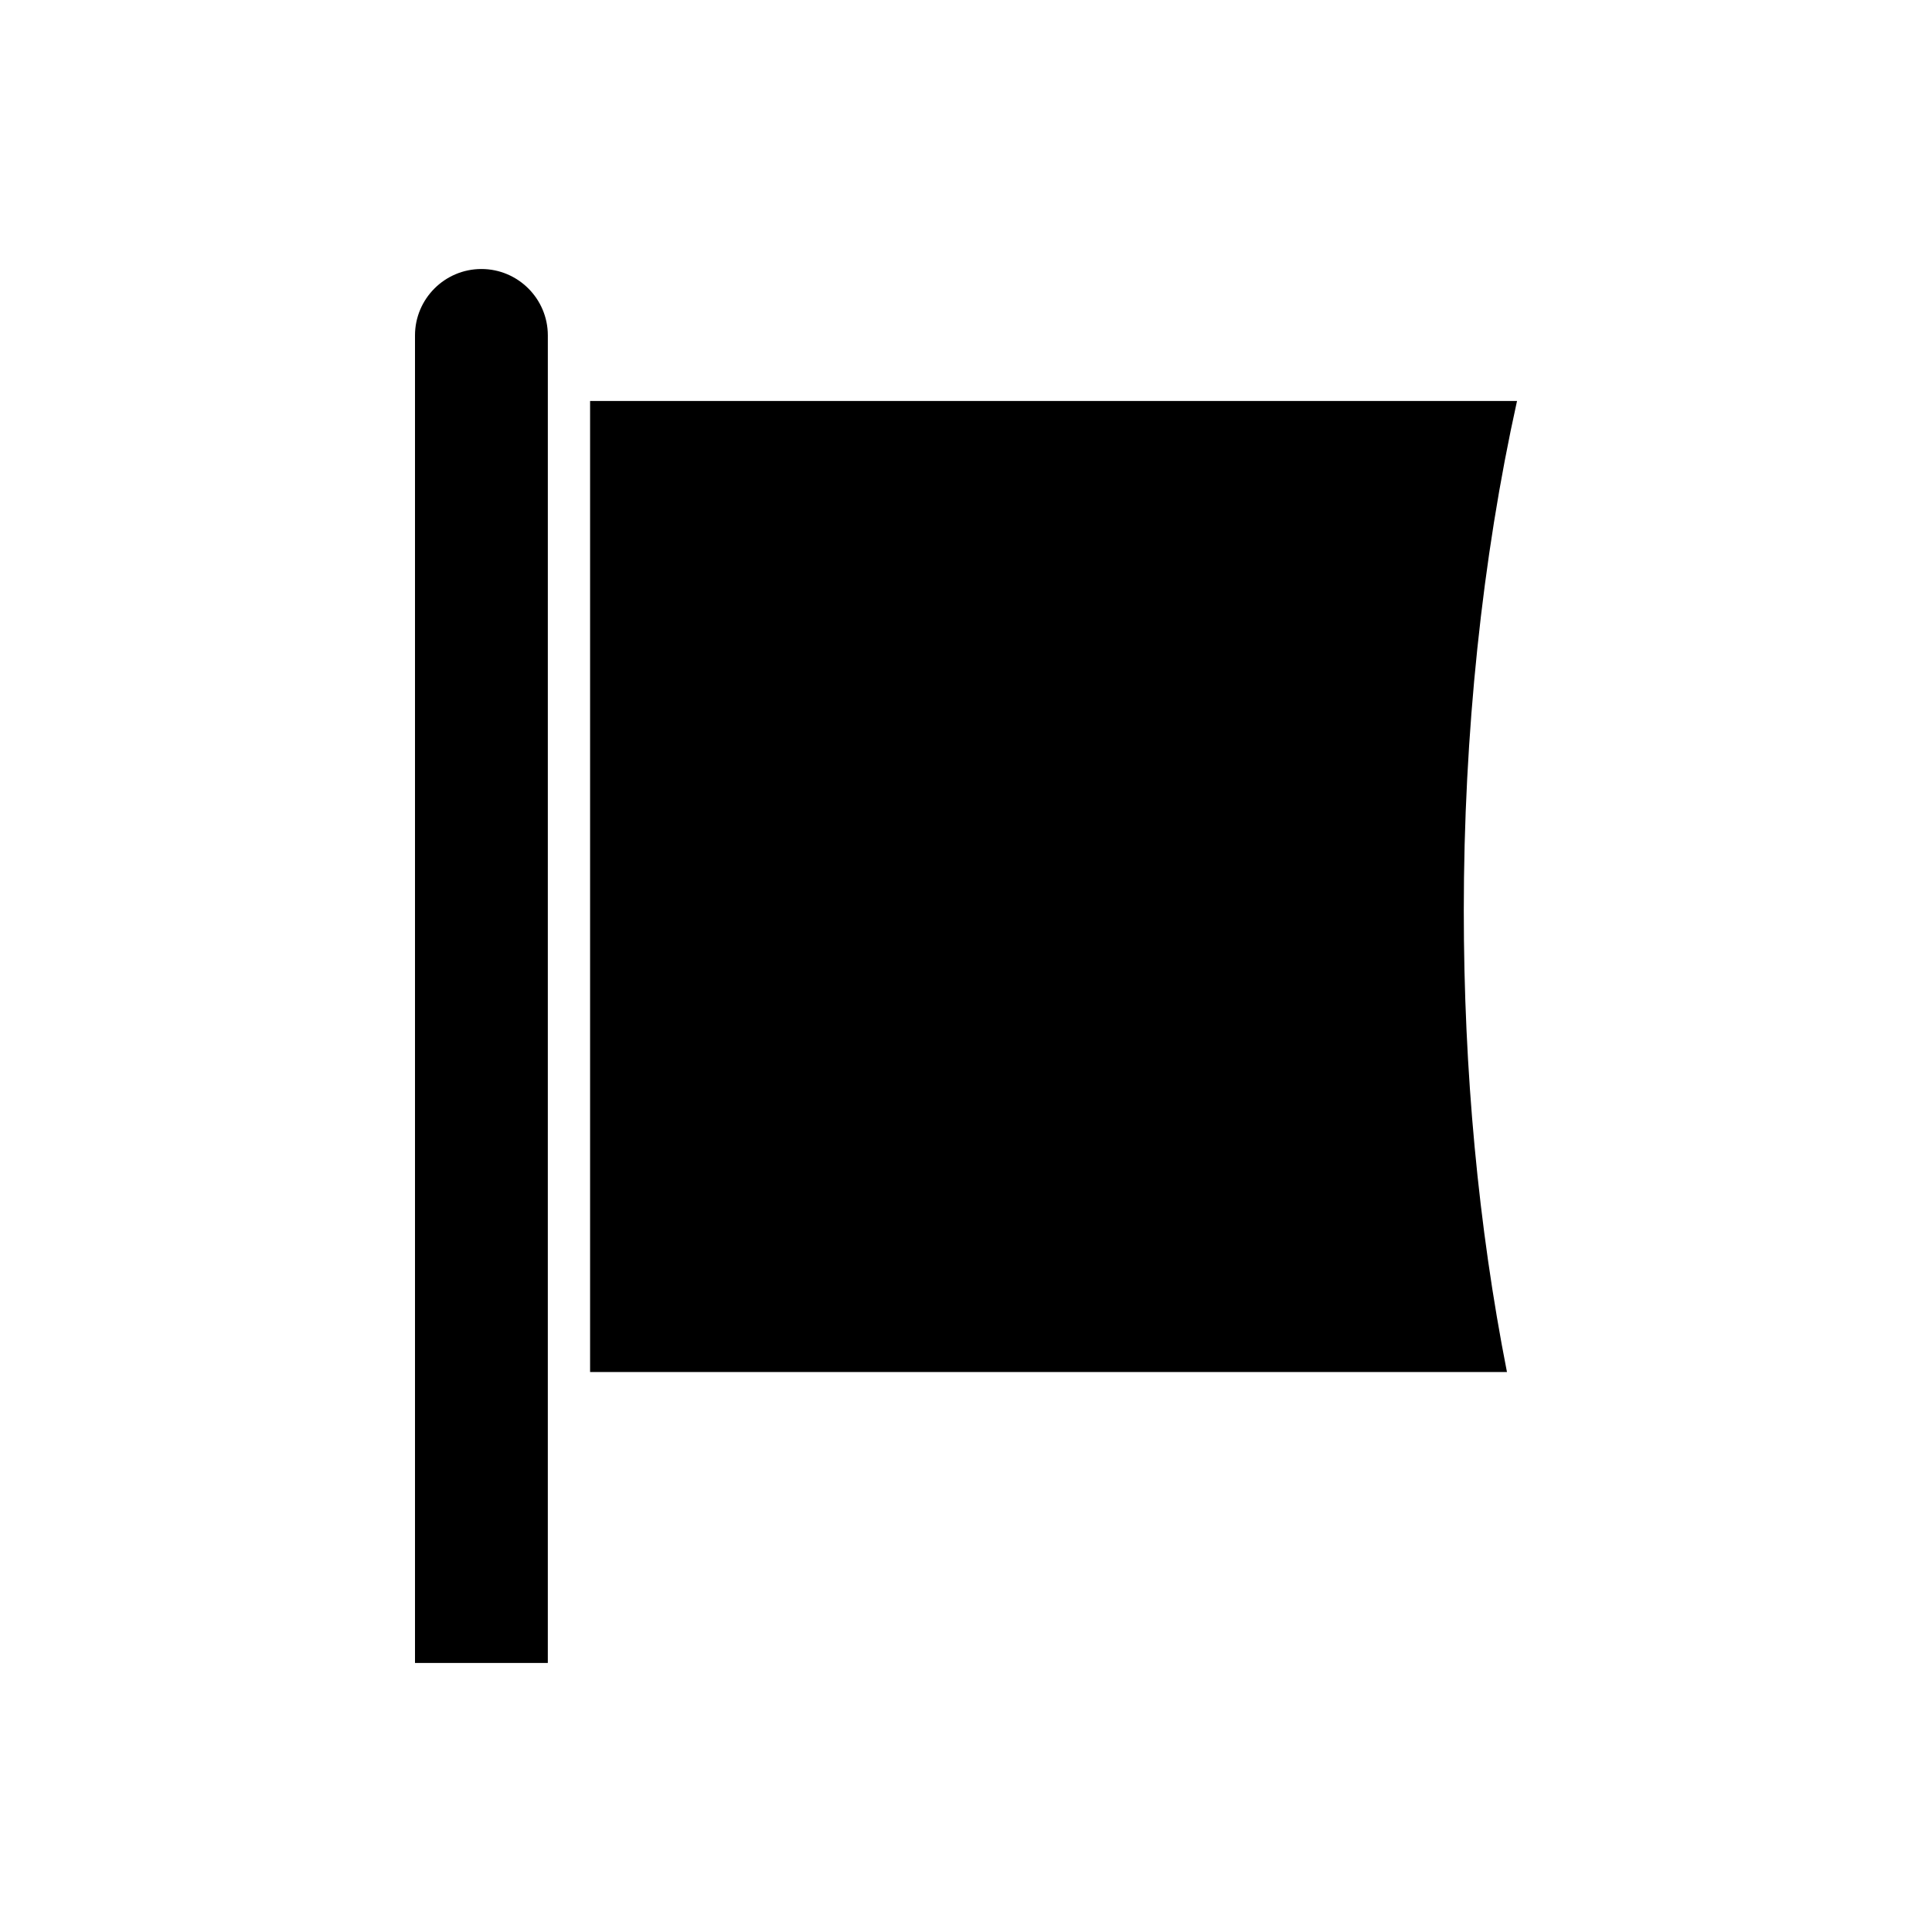
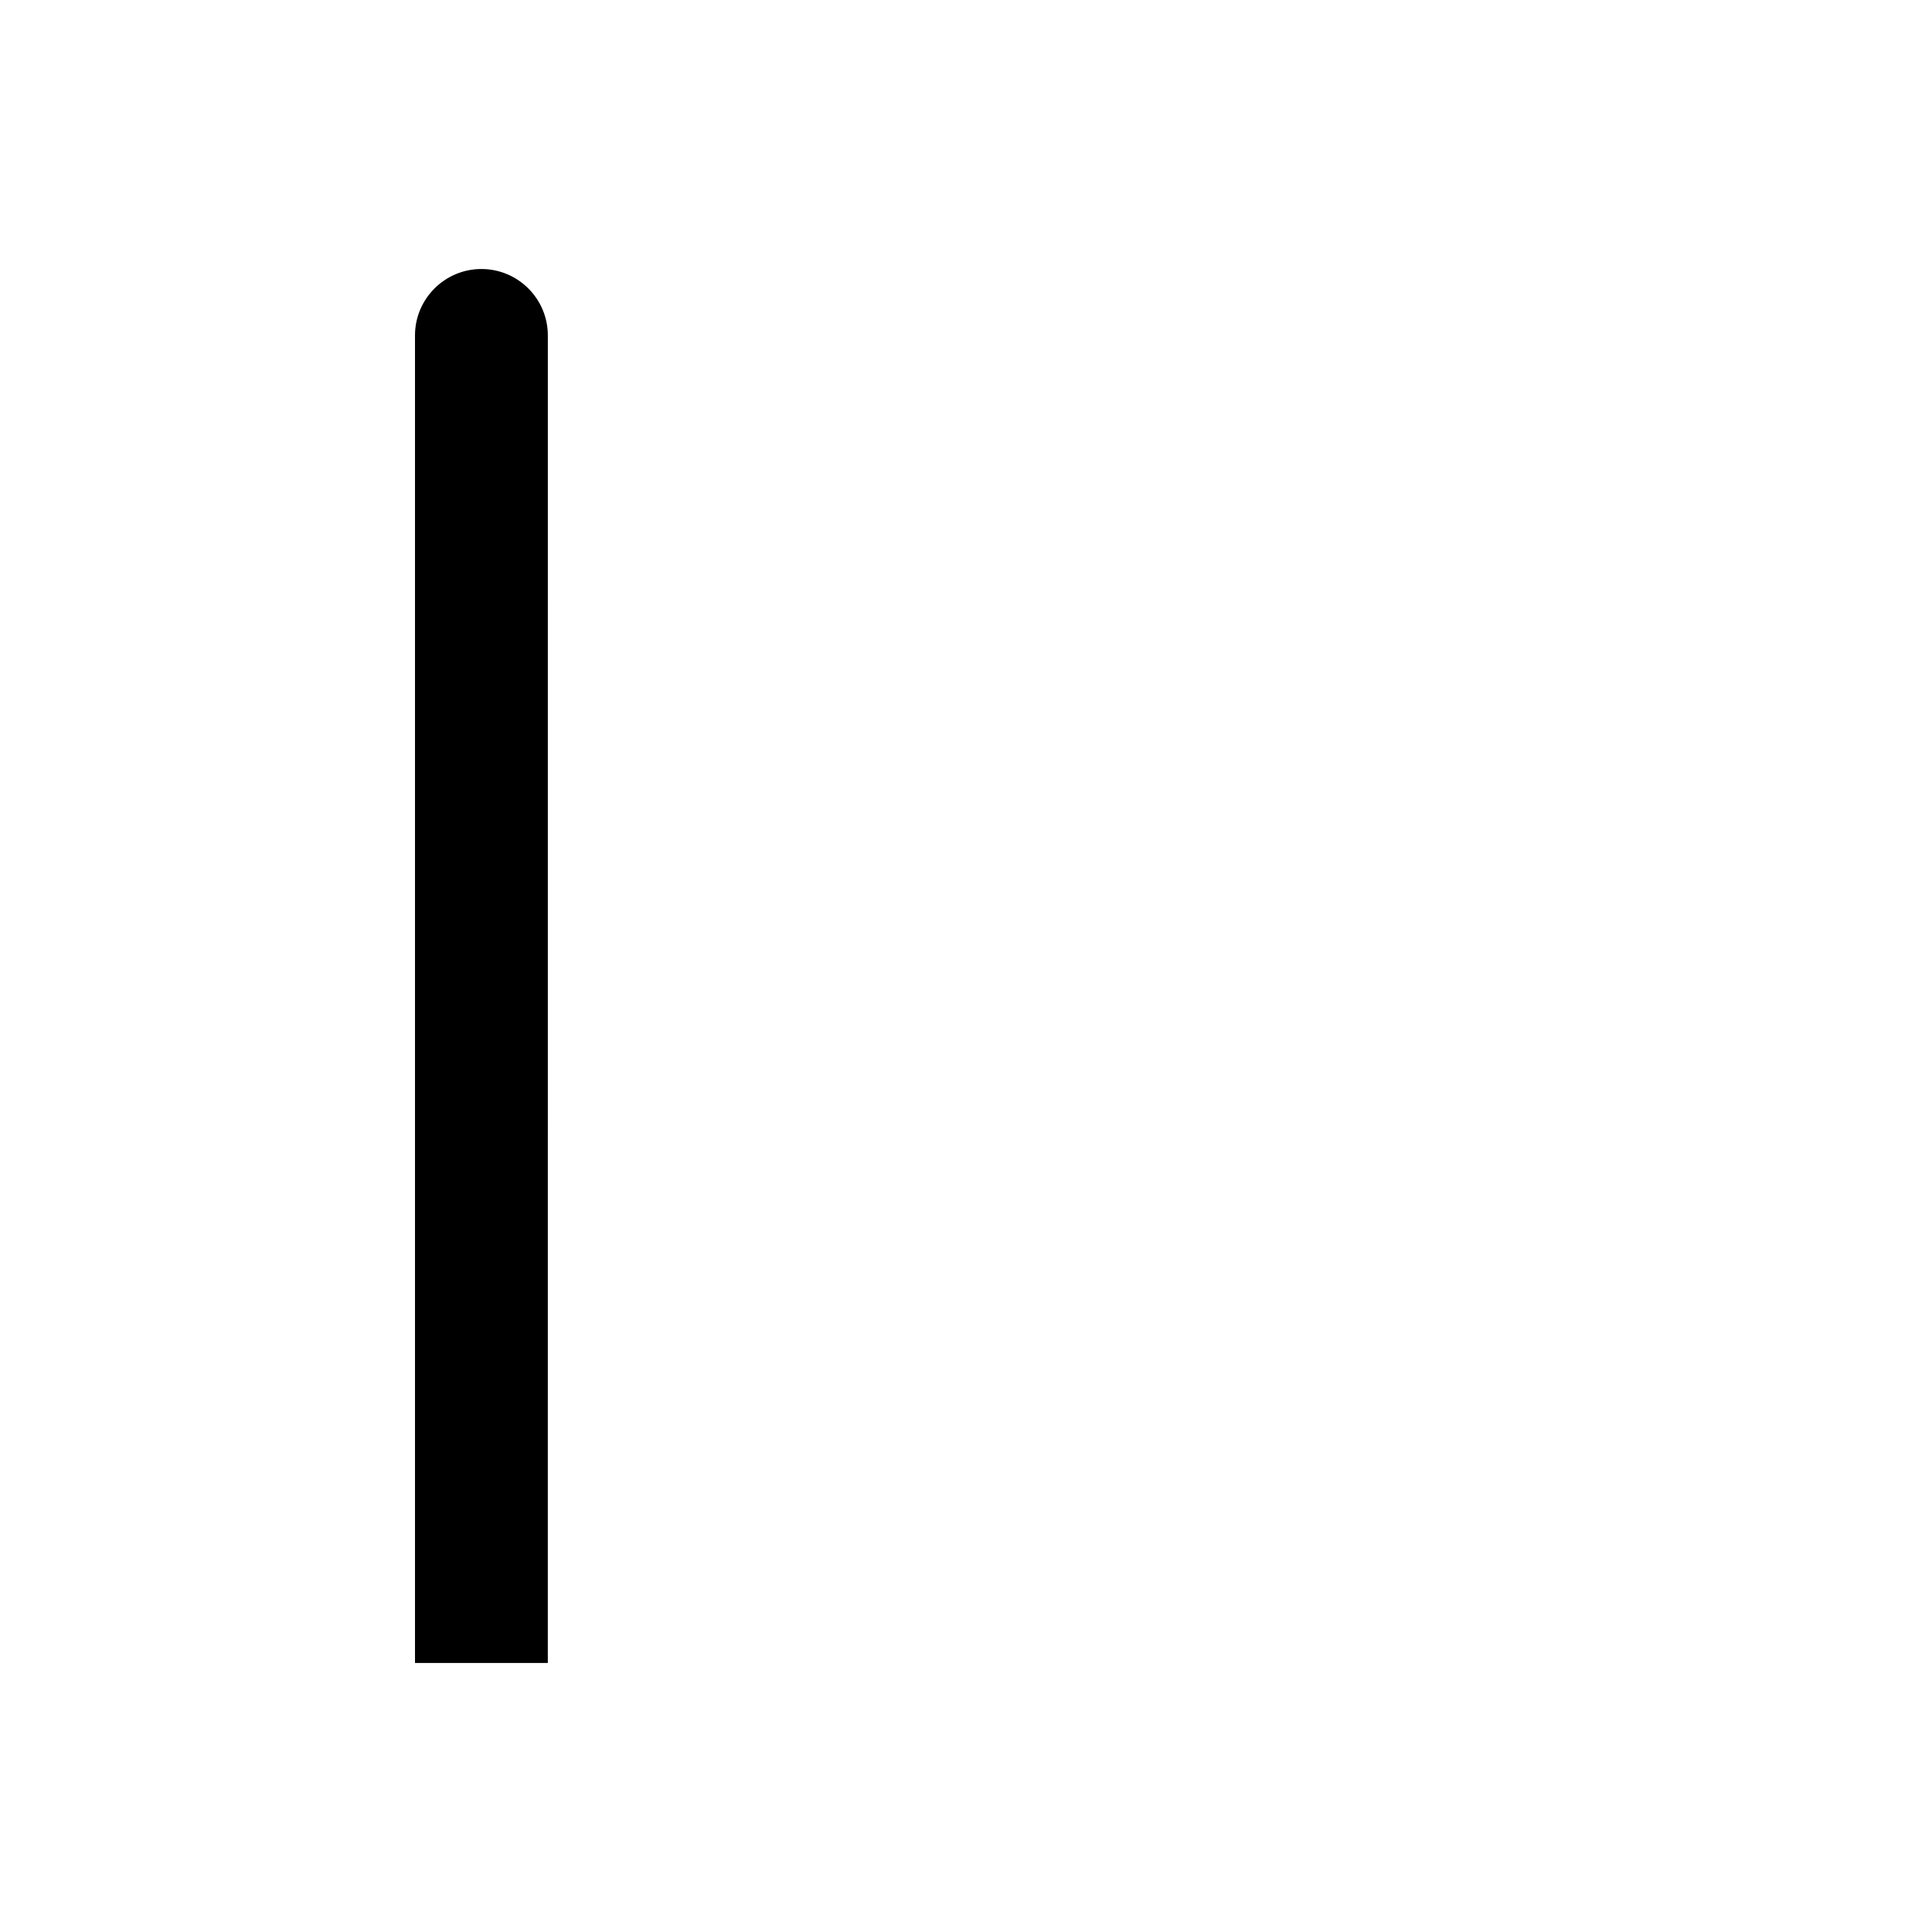
<svg xmlns="http://www.w3.org/2000/svg" fill="#000000" width="800px" height="800px" version="1.1" viewBox="144 144 512 512">
  <g>
    <path d="m271.58 215.29c-9.703 0-17.602 7.894-17.602 17.598v351.82h35.199l0.004-351.82c0-9.707-7.898-17.598-17.602-17.598z" />
-     <path d="m546.02 250.26h-245.64v257.34h242.98c-7.594-38.613-11.441-79.715-11.441-122.29-0.004-46.805 4.867-93.328 14.109-135.05z" />
  </g>
</svg>